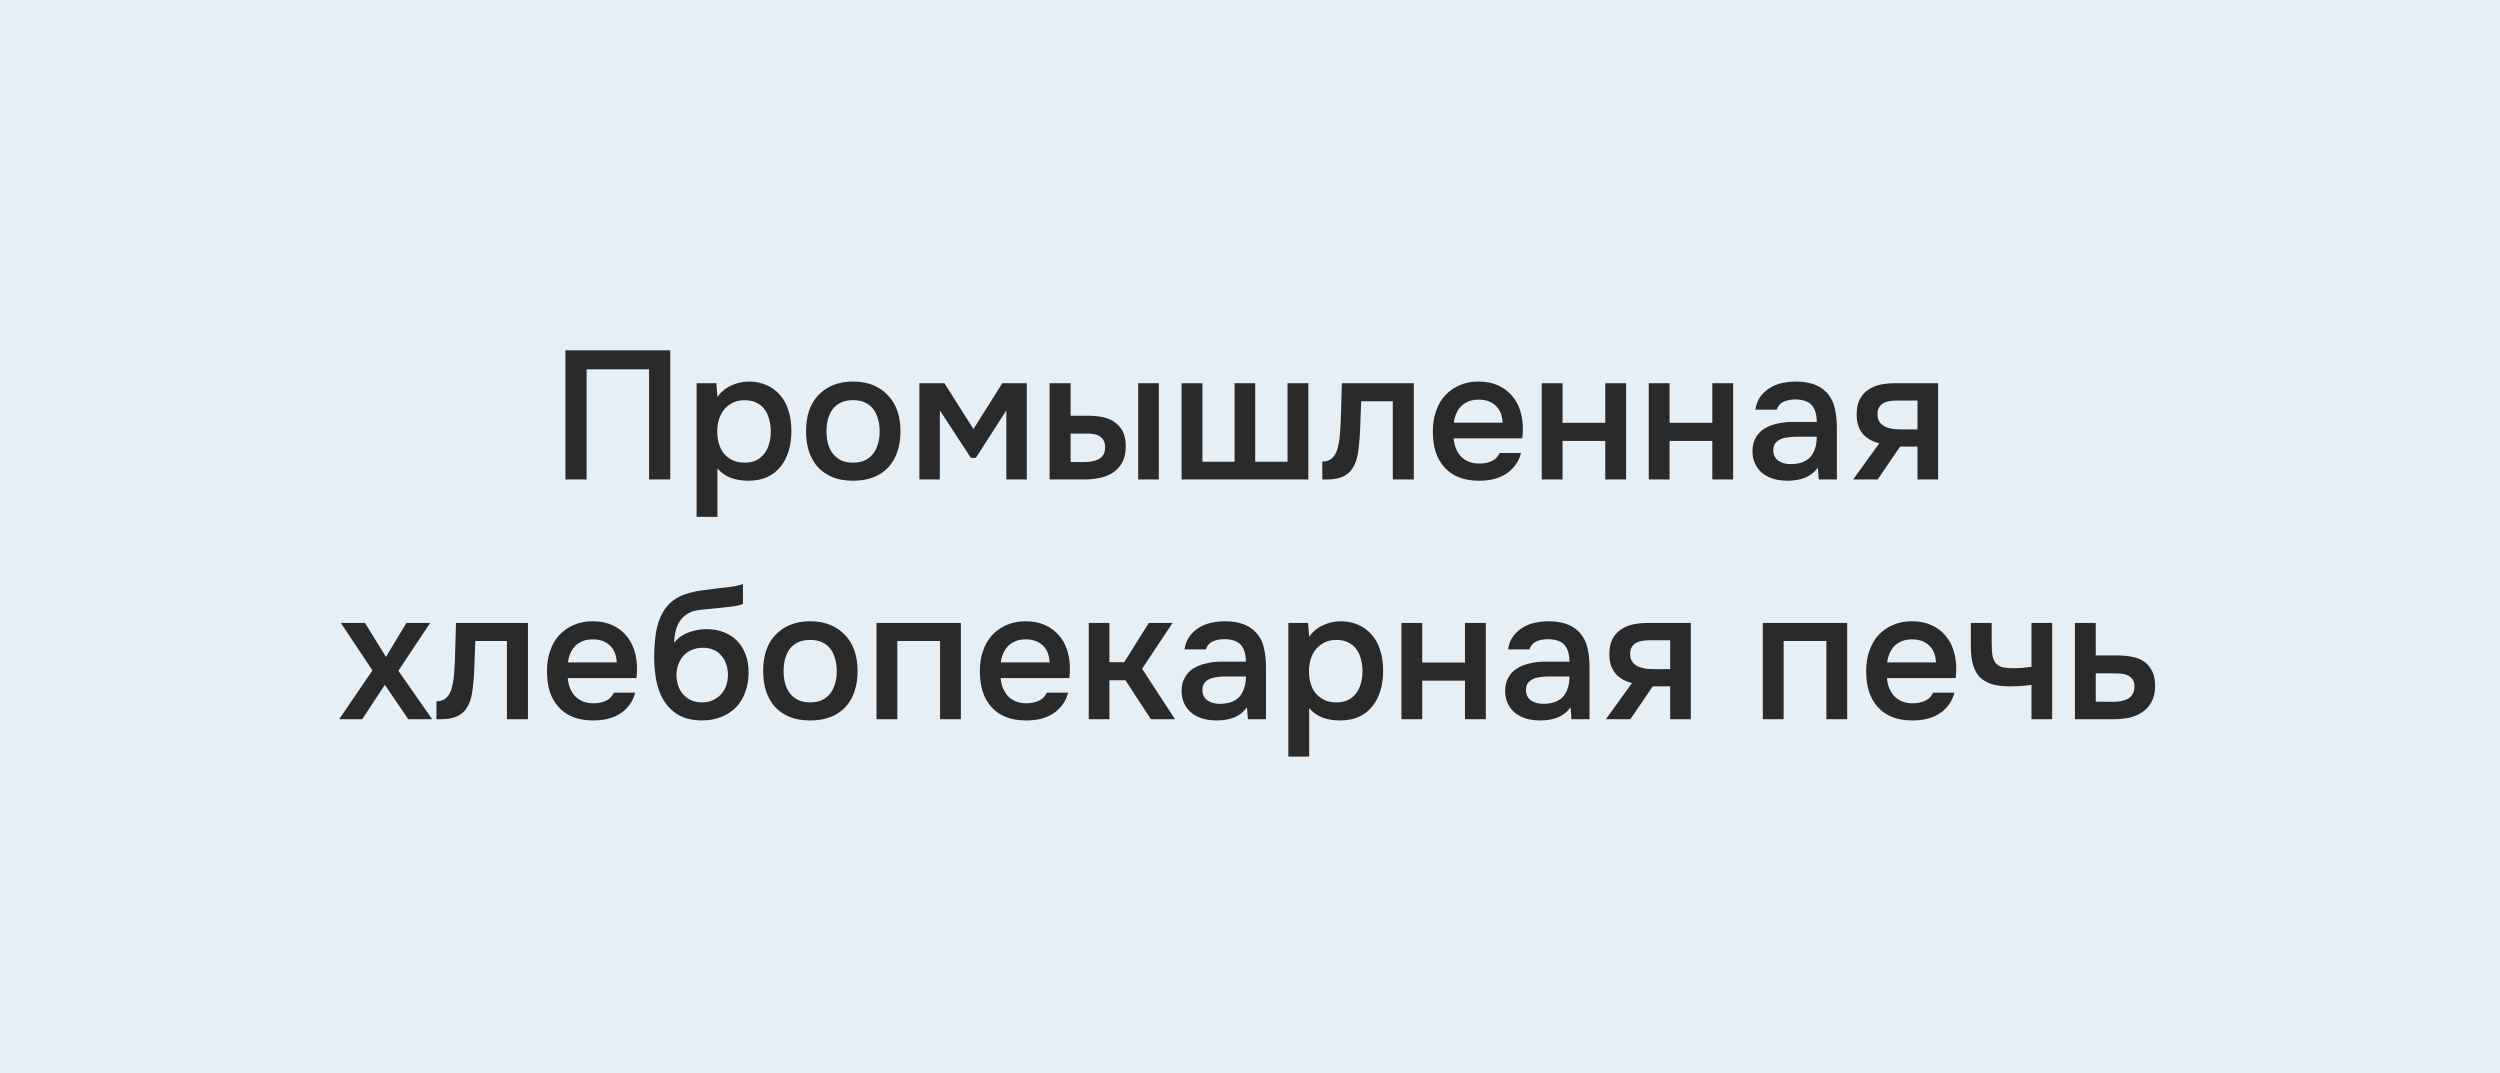
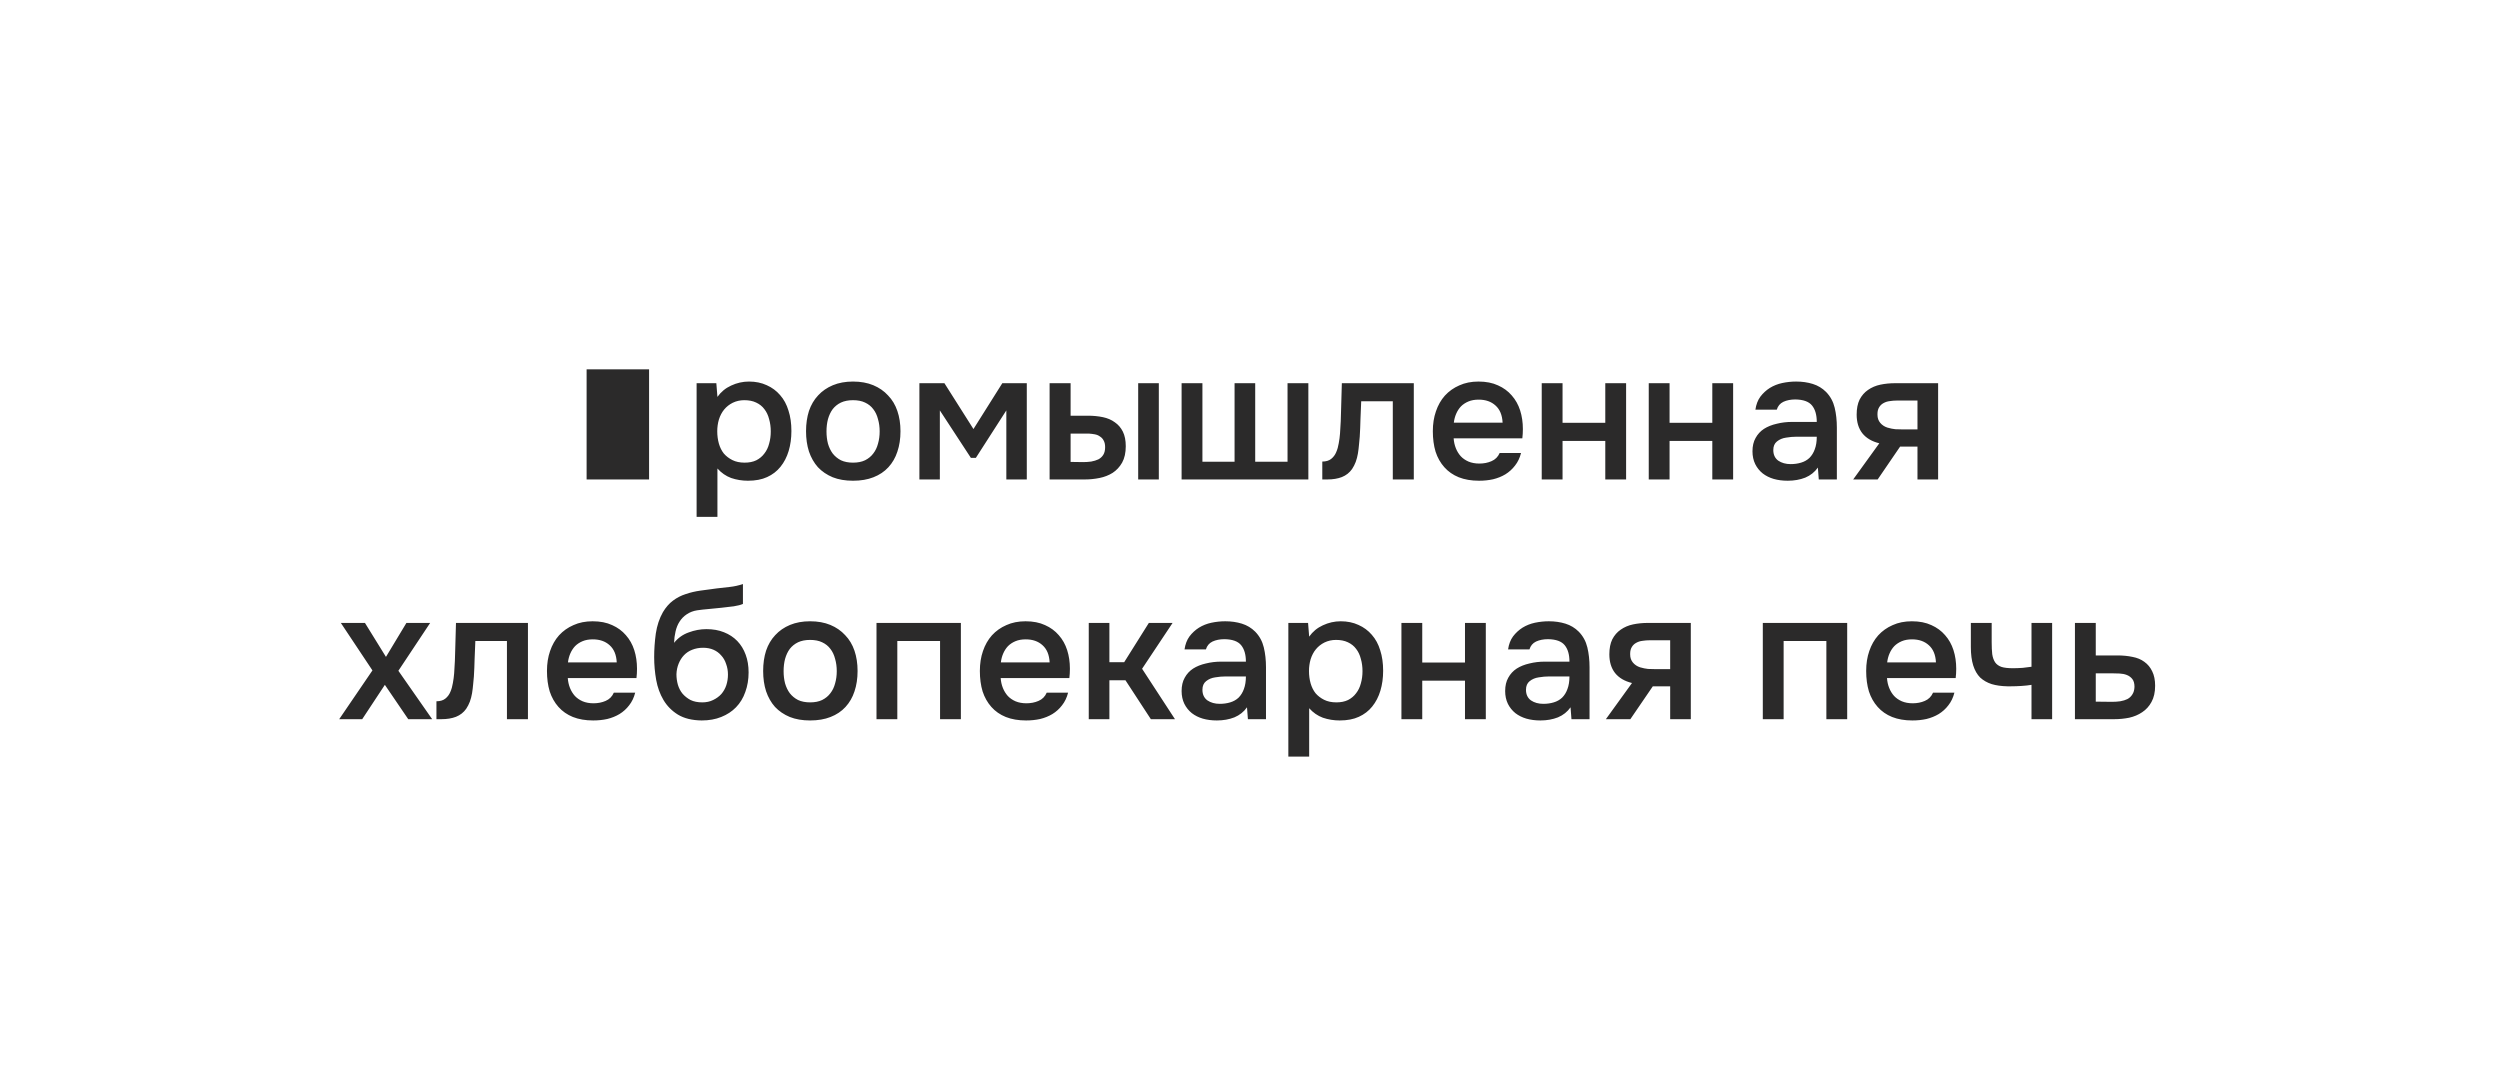
<svg xmlns="http://www.w3.org/2000/svg" width="219" height="94" viewBox="0 0 219 94" fill="none">
-   <rect width="219" height="94" fill="#E7EFF6" />
-   <path d="M58.715 42H56.859V32.352H51.387V42H49.531V30.688H58.715V42ZM62.847 45.28H61.023V33.568H62.751L62.847 34.768C63.157 34.331 63.557 34 64.047 33.776C64.549 33.541 65.071 33.424 65.615 33.424C66.191 33.424 66.709 33.531 67.167 33.744C67.626 33.947 68.015 34.235 68.335 34.608C68.666 34.981 68.911 35.435 69.071 35.968C69.242 36.491 69.327 37.088 69.327 37.76C69.327 38.389 69.247 38.971 69.087 39.504C68.927 40.037 68.687 40.501 68.367 40.896C68.058 41.28 67.669 41.579 67.199 41.792C66.741 42.005 66.181 42.112 65.519 42.112C65.007 42.112 64.517 42.032 64.047 41.872C63.589 41.701 63.189 41.424 62.847 41.04V45.28ZM65.231 40.528C65.626 40.528 65.967 40.459 66.255 40.32C66.543 40.171 66.778 39.973 66.959 39.728C67.151 39.483 67.29 39.195 67.375 38.864C67.471 38.533 67.519 38.176 67.519 37.792C67.519 37.408 67.471 37.051 67.375 36.72C67.29 36.379 67.151 36.085 66.959 35.84C66.778 35.595 66.538 35.403 66.239 35.264C65.951 35.125 65.605 35.056 65.199 35.056C64.837 35.056 64.501 35.131 64.191 35.28C63.893 35.429 63.642 35.627 63.439 35.872C63.237 36.117 63.082 36.411 62.975 36.752C62.879 37.083 62.831 37.424 62.831 37.776C62.831 38.16 62.879 38.523 62.975 38.864C63.071 39.195 63.215 39.483 63.407 39.728C63.61 39.963 63.861 40.155 64.159 40.304C64.458 40.453 64.815 40.528 65.231 40.528ZM74.722 33.424C75.394 33.424 75.986 33.531 76.498 33.744C77.01 33.957 77.442 34.256 77.793 34.64C78.156 35.013 78.428 35.467 78.609 36C78.791 36.533 78.882 37.125 78.882 37.776C78.882 38.437 78.791 39.035 78.609 39.568C78.439 40.091 78.177 40.544 77.826 40.928C77.474 41.312 77.036 41.605 76.513 41.808C76.001 42.011 75.404 42.112 74.722 42.112C74.049 42.112 73.457 42.011 72.945 41.808C72.433 41.595 72.001 41.301 71.65 40.928C71.308 40.544 71.047 40.085 70.865 39.552C70.695 39.019 70.609 38.427 70.609 37.776C70.609 37.125 70.695 36.533 70.865 36C71.047 35.467 71.314 35.013 71.665 34.64C72.017 34.256 72.45 33.957 72.962 33.744C73.474 33.531 74.06 33.424 74.722 33.424ZM74.722 40.528C75.138 40.528 75.49 40.459 75.778 40.32C76.076 40.171 76.316 39.973 76.498 39.728C76.689 39.483 76.828 39.195 76.913 38.864C77.01 38.533 77.058 38.176 77.058 37.792C77.058 37.408 77.01 37.051 76.913 36.72C76.828 36.379 76.689 36.085 76.498 35.84C76.316 35.595 76.076 35.403 75.778 35.264C75.49 35.125 75.138 35.056 74.722 35.056C74.316 35.056 73.964 35.125 73.665 35.264C73.377 35.403 73.138 35.595 72.945 35.84C72.764 36.085 72.626 36.379 72.529 36.72C72.444 37.051 72.401 37.408 72.401 37.792C72.401 38.176 72.444 38.533 72.529 38.864C72.626 39.195 72.764 39.483 72.945 39.728C73.138 39.973 73.377 40.171 73.665 40.32C73.964 40.459 74.316 40.528 74.722 40.528ZM80.539 33.568H82.731L85.275 37.584L87.803 33.568H89.947V42H88.155V35.952L85.483 40.112H85.051L82.331 35.952V42H80.539V33.568ZM91.945 33.568H93.785V36.416H95.305C95.775 36.416 96.212 36.459 96.617 36.544C97.022 36.629 97.369 36.779 97.657 36.992C97.956 37.195 98.191 37.467 98.361 37.808C98.532 38.149 98.617 38.576 98.617 39.088C98.617 39.664 98.51 40.144 98.297 40.528C98.084 40.901 97.806 41.2 97.465 41.424C97.124 41.637 96.74 41.787 96.313 41.872C95.886 41.957 95.465 42 95.049 42H91.945V33.568ZM99.705 42V33.568H101.513V42H99.705ZM94.889 40.48C95.124 40.48 95.359 40.464 95.593 40.432C95.828 40.389 96.036 40.325 96.217 40.24C96.398 40.144 96.543 40.011 96.649 39.84C96.756 39.669 96.809 39.445 96.809 39.168C96.809 38.933 96.766 38.741 96.681 38.592C96.606 38.443 96.5 38.325 96.361 38.24C96.233 38.144 96.084 38.08 95.913 38.048C95.743 38.016 95.572 37.995 95.401 37.984H93.785V40.464L94.889 40.48ZM103.508 33.568H105.332V40.448H108.148V33.568H109.956V40.448H112.788V33.568H114.612V42H103.508V33.568ZM117.385 37.984C117.439 37.259 117.471 36.539 117.481 35.824C117.503 35.099 117.524 34.347 117.545 33.568H123.849V42H122.009V35.152H119.241C119.22 35.675 119.199 36.197 119.177 36.72C119.167 37.232 119.145 37.744 119.113 38.256C119.103 38.448 119.081 38.677 119.049 38.944C119.028 39.2 118.996 39.461 118.953 39.728C118.911 39.984 118.847 40.229 118.761 40.464C118.676 40.688 118.569 40.896 118.441 41.088C118.217 41.408 117.919 41.643 117.545 41.792C117.183 41.931 116.761 42 116.281 42H115.833V40.432C116.153 40.432 116.409 40.357 116.601 40.208C116.804 40.048 116.953 39.851 117.049 39.616C117.156 39.371 117.231 39.109 117.273 38.832C117.327 38.544 117.364 38.261 117.385 37.984ZM127.34 38.4C127.361 38.709 127.425 38.997 127.532 39.264C127.638 39.531 127.782 39.765 127.964 39.968C128.145 40.16 128.369 40.315 128.636 40.432C128.913 40.549 129.233 40.608 129.596 40.608C129.98 40.608 130.332 40.539 130.652 40.4C130.982 40.261 131.222 40.021 131.372 39.68H133.244C133.137 40.107 132.961 40.475 132.716 40.784C132.481 41.093 132.198 41.349 131.868 41.552C131.548 41.744 131.19 41.888 130.796 41.984C130.412 42.069 130.001 42.112 129.564 42.112C128.892 42.112 128.3 42.011 127.788 41.808C127.286 41.605 126.865 41.312 126.524 40.928C126.182 40.544 125.926 40.091 125.756 39.568C125.596 39.035 125.516 38.437 125.516 37.776C125.516 37.136 125.606 36.555 125.788 36.032C125.969 35.499 126.23 35.04 126.572 34.656C126.924 34.272 127.345 33.973 127.836 33.76C128.326 33.536 128.886 33.424 129.516 33.424C130.177 33.424 130.748 33.536 131.228 33.76C131.708 33.973 132.108 34.267 132.428 34.64C132.758 35.013 133.004 35.451 133.164 35.952C133.324 36.453 133.404 36.997 133.404 37.584C133.404 37.861 133.388 38.133 133.356 38.4H127.34ZM131.628 37.024C131.596 36.363 131.388 35.861 131.004 35.52C130.63 35.179 130.14 35.008 129.532 35.008C129.19 35.008 128.892 35.061 128.636 35.168C128.38 35.275 128.161 35.419 127.98 35.6C127.809 35.781 127.67 35.995 127.564 36.24C127.457 36.485 127.388 36.747 127.356 37.024H131.628ZM135.055 42V33.568H136.879V37.04H140.623V33.568H142.447V42H140.623V38.624H136.879V42H135.055ZM144.43 42V33.568H146.254V37.04H149.998V33.568H151.822V42H149.998V38.624H146.254V42H144.43ZM159.245 40.96C158.967 41.355 158.599 41.648 158.141 41.84C157.682 42.021 157.17 42.112 156.605 42.112C156.157 42.112 155.746 42.059 155.373 41.952C155.01 41.845 154.69 41.685 154.413 41.472C154.135 41.248 153.917 40.976 153.757 40.656C153.597 40.325 153.517 39.952 153.517 39.536C153.517 39.077 153.607 38.688 153.789 38.368C153.97 38.037 154.215 37.771 154.525 37.568C154.845 37.365 155.218 37.216 155.645 37.12C156.071 37.013 156.519 36.96 156.989 36.96H159.149C159.149 36.341 159.01 35.861 158.733 35.52C158.455 35.179 157.97 35.003 157.277 34.992C156.871 34.992 156.519 35.061 156.221 35.2C155.933 35.339 155.741 35.568 155.645 35.888H153.773C153.837 35.44 153.981 35.061 154.205 34.752C154.439 34.443 154.717 34.187 155.037 33.984C155.367 33.781 155.73 33.637 156.125 33.552C156.53 33.467 156.935 33.424 157.341 33.424C157.863 33.424 158.349 33.493 158.797 33.632C159.245 33.771 159.634 34.005 159.965 34.336C160.338 34.72 160.589 35.179 160.717 35.712C160.845 36.245 160.909 36.827 160.909 37.456V42H159.325L159.245 40.96ZM159.149 38.256H157.389C157.079 38.256 156.77 38.283 156.461 38.336C156.151 38.379 155.885 38.491 155.661 38.672C155.447 38.843 155.341 39.093 155.341 39.424C155.341 39.829 155.485 40.139 155.773 40.352C156.071 40.555 156.434 40.656 156.861 40.656C157.191 40.656 157.495 40.613 157.773 40.528C158.061 40.443 158.306 40.304 158.509 40.112C158.711 39.909 158.866 39.659 158.973 39.36C159.09 39.051 159.149 38.683 159.149 38.256ZM169.779 42H167.971V39.12H166.451L164.483 42H162.339L164.627 38.832C163.976 38.672 163.48 38.379 163.139 37.952C162.808 37.525 162.643 36.981 162.643 36.32C162.643 35.797 162.728 35.36 162.899 35.008C163.08 34.656 163.326 34.373 163.635 34.16C163.955 33.936 164.318 33.781 164.723 33.696C165.128 33.611 165.566 33.568 166.035 33.568H169.779V42ZM167.971 35.088H166.163C165.96 35.088 165.758 35.104 165.555 35.136C165.352 35.157 165.166 35.216 164.995 35.312C164.835 35.397 164.707 35.52 164.611 35.68C164.515 35.84 164.467 36.032 164.467 36.256C164.467 36.288 164.467 36.315 164.467 36.336C164.467 36.613 164.547 36.848 164.707 37.04C164.867 37.232 165.075 37.371 165.331 37.456C165.587 37.531 165.822 37.579 166.035 37.6C166.248 37.611 166.462 37.616 166.675 37.616H167.971V35.088ZM35.762 63L33.714 59.992L31.73 63H29.714L32.626 58.728L29.858 54.568H31.97L33.81 57.544L35.602 54.568H37.682L34.898 58.76L37.858 63H35.762ZM39.784 58.984C39.837 58.259 39.869 57.539 39.88 56.824C39.901 56.099 39.922 55.347 39.944 54.568H46.248V63H44.408V56.152H41.64C41.618 56.675 41.597 57.197 41.576 57.72C41.565 58.232 41.544 58.744 41.512 59.256C41.501 59.448 41.48 59.677 41.448 59.944C41.426 60.2 41.395 60.461 41.352 60.728C41.309 60.984 41.245 61.229 41.16 61.464C41.075 61.688 40.968 61.896 40.84 62.088C40.616 62.408 40.317 62.643 39.944 62.792C39.581 62.931 39.16 63 38.68 63H38.232V61.432C38.552 61.432 38.808 61.357 39 61.208C39.203 61.048 39.352 60.851 39.448 60.616C39.554 60.371 39.629 60.109 39.672 59.832C39.725 59.544 39.763 59.261 39.784 58.984ZM49.738 59.4C49.76 59.709 49.824 59.997 49.93 60.264C50.037 60.531 50.181 60.765 50.362 60.968C50.544 61.16 50.767 61.315 51.034 61.432C51.312 61.549 51.632 61.608 51.994 61.608C52.378 61.608 52.73 61.539 53.05 61.4C53.381 61.261 53.621 61.021 53.77 60.68H55.642C55.535 61.107 55.359 61.475 55.114 61.784C54.88 62.093 54.597 62.349 54.266 62.552C53.946 62.744 53.589 62.888 53.194 62.984C52.81 63.069 52.4 63.112 51.962 63.112C51.29 63.112 50.698 63.011 50.186 62.808C49.685 62.605 49.264 62.312 48.922 61.928C48.581 61.544 48.325 61.091 48.154 60.568C47.994 60.035 47.914 59.437 47.914 58.776C47.914 58.136 48.005 57.555 48.186 57.032C48.367 56.499 48.629 56.04 48.97 55.656C49.322 55.272 49.743 54.973 50.234 54.76C50.725 54.536 51.285 54.424 51.914 54.424C52.575 54.424 53.146 54.536 53.626 54.76C54.106 54.973 54.506 55.267 54.826 55.64C55.157 56.013 55.402 56.451 55.562 56.952C55.722 57.453 55.802 57.997 55.802 58.584C55.802 58.861 55.786 59.133 55.754 59.4H49.738ZM54.026 58.024C53.994 57.363 53.786 56.861 53.402 56.52C53.029 56.179 52.538 56.008 51.93 56.008C51.589 56.008 51.29 56.061 51.034 56.168C50.778 56.275 50.559 56.419 50.378 56.6C50.208 56.781 50.069 56.995 49.962 57.24C49.855 57.485 49.786 57.747 49.754 58.024H54.026ZM59.049 56.312C59.391 55.885 59.817 55.581 60.329 55.4C60.841 55.208 61.358 55.112 61.881 55.112C62.457 55.112 62.969 55.203 63.417 55.384C63.876 55.565 64.265 55.821 64.585 56.152C64.905 56.483 65.15 56.883 65.321 57.352C65.492 57.811 65.577 58.328 65.577 58.904C65.577 59.523 65.481 60.093 65.289 60.616C65.108 61.139 64.836 61.587 64.473 61.96C64.121 62.323 63.689 62.605 63.177 62.808C62.676 63.011 62.105 63.112 61.465 63.112C60.623 63.101 59.929 62.931 59.385 62.6C58.852 62.269 58.431 61.843 58.121 61.32C57.812 60.797 57.599 60.211 57.481 59.56C57.364 58.899 57.305 58.232 57.305 57.56C57.305 56.888 57.353 56.2 57.449 55.496C57.556 54.792 57.764 54.168 58.073 53.624C58.329 53.197 58.623 52.861 58.953 52.616C59.294 52.36 59.668 52.168 60.073 52.04C60.478 51.901 60.91 51.8 61.369 51.736C61.828 51.672 62.303 51.608 62.793 51.544C63.166 51.501 63.545 51.459 63.929 51.416C64.324 51.373 64.708 51.288 65.081 51.16V52.904C64.889 52.989 64.623 53.059 64.281 53.112C63.94 53.155 63.577 53.197 63.193 53.24C62.809 53.272 62.431 53.309 62.057 53.352C61.684 53.384 61.353 53.421 61.065 53.464C60.724 53.517 60.42 53.635 60.153 53.816C59.897 53.987 59.689 54.2 59.529 54.456C59.369 54.701 59.252 54.989 59.177 55.32C59.102 55.64 59.06 55.971 59.049 56.312ZM61.513 61.528C61.876 61.528 62.196 61.459 62.473 61.32C62.761 61.181 63.001 61.005 63.193 60.792C63.385 60.568 63.529 60.312 63.625 60.024C63.721 59.725 63.769 59.416 63.769 59.096C63.769 58.765 63.716 58.456 63.609 58.168C63.513 57.869 63.369 57.619 63.177 57.416C62.996 57.203 62.772 57.037 62.505 56.92C62.239 56.803 61.934 56.744 61.593 56.744C61.241 56.744 60.921 56.803 60.633 56.92C60.356 57.027 60.116 57.187 59.913 57.4C59.721 57.603 59.566 57.848 59.449 58.136C59.332 58.424 59.268 58.733 59.257 59.064C59.257 59.384 59.3 59.693 59.385 59.992C59.471 60.28 59.604 60.536 59.785 60.76C59.977 60.984 60.212 61.171 60.489 61.32C60.777 61.459 61.118 61.528 61.513 61.528ZM70.964 54.424C71.636 54.424 72.228 54.531 72.74 54.744C73.252 54.957 73.684 55.256 74.036 55.64C74.398 56.013 74.67 56.467 74.852 57C75.033 57.533 75.124 58.125 75.124 58.776C75.124 59.437 75.033 60.035 74.852 60.568C74.681 61.091 74.42 61.544 74.068 61.928C73.716 62.312 73.278 62.605 72.756 62.808C72.244 63.011 71.646 63.112 70.964 63.112C70.292 63.112 69.7 63.011 69.188 62.808C68.676 62.595 68.244 62.301 67.892 61.928C67.55 61.544 67.289 61.085 67.108 60.552C66.937 60.019 66.852 59.427 66.852 58.776C66.852 58.125 66.937 57.533 67.108 57C67.289 56.467 67.556 56.013 67.908 55.64C68.26 55.256 68.692 54.957 69.204 54.744C69.716 54.531 70.302 54.424 70.964 54.424ZM70.964 61.528C71.38 61.528 71.732 61.459 72.02 61.32C72.318 61.171 72.558 60.973 72.74 60.728C72.932 60.483 73.07 60.195 73.156 59.864C73.252 59.533 73.3 59.176 73.3 58.792C73.3 58.408 73.252 58.051 73.156 57.72C73.07 57.379 72.932 57.085 72.74 56.84C72.558 56.595 72.318 56.403 72.02 56.264C71.732 56.125 71.38 56.056 70.964 56.056C70.558 56.056 70.206 56.125 69.908 56.264C69.62 56.403 69.38 56.595 69.188 56.84C69.006 57.085 68.868 57.379 68.772 57.72C68.686 58.051 68.644 58.408 68.644 58.792C68.644 59.176 68.686 59.533 68.772 59.864C68.868 60.195 69.006 60.483 69.188 60.728C69.38 60.973 69.62 61.171 69.908 61.32C70.206 61.459 70.558 61.528 70.964 61.528ZM76.781 63V54.568H84.173V63H82.349V56.152H78.605V63H76.781ZM87.66 59.4C87.681 59.709 87.745 59.997 87.852 60.264C87.959 60.531 88.103 60.765 88.284 60.968C88.465 61.16 88.689 61.315 88.956 61.432C89.233 61.549 89.553 61.608 89.916 61.608C90.3 61.608 90.652 61.539 90.972 61.4C91.303 61.261 91.543 61.021 91.692 60.68H93.564C93.457 61.107 93.281 61.475 93.036 61.784C92.801 62.093 92.519 62.349 92.188 62.552C91.868 62.744 91.511 62.888 91.116 62.984C90.732 63.069 90.321 63.112 89.884 63.112C89.212 63.112 88.62 63.011 88.108 62.808C87.607 62.605 87.185 62.312 86.844 61.928C86.503 61.544 86.247 61.091 86.076 60.568C85.916 60.035 85.836 59.437 85.836 58.776C85.836 58.136 85.927 57.555 86.108 57.032C86.289 56.499 86.551 56.04 86.892 55.656C87.244 55.272 87.665 54.973 88.156 54.76C88.647 54.536 89.207 54.424 89.836 54.424C90.497 54.424 91.068 54.536 91.548 54.76C92.028 54.973 92.428 55.267 92.748 55.64C93.079 56.013 93.324 56.451 93.484 56.952C93.644 57.453 93.724 57.997 93.724 58.584C93.724 58.861 93.708 59.133 93.676 59.4H87.66ZM91.948 58.024C91.916 57.363 91.708 56.861 91.324 56.52C90.951 56.179 90.46 56.008 89.852 56.008C89.511 56.008 89.212 56.061 88.956 56.168C88.7 56.275 88.481 56.419 88.3 56.6C88.129 56.781 87.991 56.995 87.884 57.24C87.777 57.485 87.708 57.747 87.676 58.024H91.948ZM95.375 63V54.568H97.183V58.008H98.479L100.639 54.568H102.719L100.047 58.584L102.927 63H100.815L98.591 59.592H97.183V63H95.375ZM109.237 61.96C108.959 62.355 108.591 62.648 108.133 62.84C107.674 63.021 107.162 63.112 106.597 63.112C106.149 63.112 105.738 63.059 105.365 62.952C105.002 62.845 104.682 62.685 104.405 62.472C104.127 62.248 103.909 61.976 103.749 61.656C103.589 61.325 103.509 60.952 103.509 60.536C103.509 60.077 103.599 59.688 103.781 59.368C103.962 59.037 104.207 58.771 104.517 58.568C104.837 58.365 105.21 58.216 105.637 58.12C106.063 58.013 106.511 57.96 106.981 57.96H109.141C109.141 57.341 109.002 56.861 108.725 56.52C108.447 56.179 107.962 56.003 107.269 55.992C106.863 55.992 106.511 56.061 106.213 56.2C105.925 56.339 105.733 56.568 105.637 56.888H103.765C103.829 56.44 103.973 56.061 104.197 55.752C104.431 55.443 104.709 55.187 105.029 54.984C105.359 54.781 105.722 54.637 106.117 54.552C106.522 54.467 106.927 54.424 107.333 54.424C107.855 54.424 108.341 54.493 108.789 54.632C109.237 54.771 109.626 55.005 109.957 55.336C110.33 55.72 110.581 56.179 110.709 56.712C110.837 57.245 110.901 57.827 110.901 58.456V63H109.317L109.237 61.96ZM109.141 59.256H107.381C107.071 59.256 106.762 59.283 106.453 59.336C106.143 59.379 105.877 59.491 105.653 59.672C105.439 59.843 105.333 60.093 105.333 60.424C105.333 60.829 105.477 61.139 105.765 61.352C106.063 61.555 106.426 61.656 106.853 61.656C107.183 61.656 107.487 61.613 107.765 61.528C108.053 61.443 108.298 61.304 108.501 61.112C108.703 60.909 108.858 60.659 108.965 60.36C109.082 60.051 109.141 59.683 109.141 59.256ZM114.683 66.28H112.859V54.568H114.587L114.683 55.768C114.993 55.331 115.393 55 115.883 54.776C116.385 54.541 116.907 54.424 117.451 54.424C118.027 54.424 118.545 54.531 119.003 54.744C119.462 54.947 119.851 55.235 120.171 55.608C120.502 55.981 120.747 56.435 120.907 56.968C121.078 57.491 121.163 58.088 121.163 58.76C121.163 59.389 121.083 59.971 120.923 60.504C120.763 61.037 120.523 61.501 120.203 61.896C119.894 62.28 119.505 62.579 119.035 62.792C118.577 63.005 118.017 63.112 117.355 63.112C116.843 63.112 116.353 63.032 115.883 62.872C115.425 62.701 115.025 62.424 114.683 62.04V66.28ZM117.067 61.528C117.462 61.528 117.803 61.459 118.091 61.32C118.379 61.171 118.614 60.973 118.795 60.728C118.987 60.483 119.126 60.195 119.211 59.864C119.307 59.533 119.355 59.176 119.355 58.792C119.355 58.408 119.307 58.051 119.211 57.72C119.126 57.379 118.987 57.085 118.795 56.84C118.614 56.595 118.374 56.403 118.075 56.264C117.787 56.125 117.441 56.056 117.035 56.056C116.673 56.056 116.337 56.131 116.027 56.28C115.729 56.429 115.478 56.627 115.275 56.872C115.073 57.117 114.918 57.411 114.811 57.752C114.715 58.083 114.667 58.424 114.667 58.776C114.667 59.16 114.715 59.523 114.811 59.864C114.907 60.195 115.051 60.483 115.243 60.728C115.446 60.963 115.697 61.155 115.995 61.304C116.294 61.453 116.651 61.528 117.067 61.528ZM122.765 63V54.568H124.589V58.04H128.333V54.568H130.157V63H128.333V59.624H124.589V63H122.765ZM137.58 61.96C137.303 62.355 136.935 62.648 136.476 62.84C136.018 63.021 135.506 63.112 134.94 63.112C134.492 63.112 134.082 63.059 133.708 62.952C133.346 62.845 133.026 62.685 132.748 62.472C132.471 62.248 132.252 61.976 132.092 61.656C131.932 61.325 131.852 60.952 131.852 60.536C131.852 60.077 131.943 59.688 132.124 59.368C132.306 59.037 132.551 58.771 132.86 58.568C133.18 58.365 133.554 58.216 133.98 58.12C134.407 58.013 134.855 57.96 135.324 57.96H137.484C137.484 57.341 137.346 56.861 137.068 56.52C136.791 56.179 136.306 56.003 135.612 55.992C135.207 55.992 134.855 56.061 134.556 56.2C134.268 56.339 134.076 56.568 133.98 56.888H132.108C132.172 56.44 132.316 56.061 132.54 55.752C132.775 55.443 133.052 55.187 133.372 54.984C133.703 54.781 134.066 54.637 134.46 54.552C134.866 54.467 135.271 54.424 135.676 54.424C136.199 54.424 136.684 54.493 137.132 54.632C137.58 54.771 137.97 55.005 138.3 55.336C138.674 55.72 138.924 56.179 139.052 56.712C139.18 57.245 139.244 57.827 139.244 58.456V63H137.66L137.58 61.96ZM137.484 59.256H135.724C135.415 59.256 135.106 59.283 134.796 59.336C134.487 59.379 134.22 59.491 133.996 59.672C133.783 59.843 133.676 60.093 133.676 60.424C133.676 60.829 133.82 61.139 134.108 61.352C134.407 61.555 134.77 61.656 135.196 61.656C135.527 61.656 135.831 61.613 136.108 61.528C136.396 61.443 136.642 61.304 136.844 61.112C137.047 60.909 137.202 60.659 137.308 60.36C137.426 60.051 137.484 59.683 137.484 59.256ZM148.115 63H146.307V60.12H144.787L142.819 63H140.675L142.963 59.832C142.312 59.672 141.816 59.379 141.475 58.952C141.144 58.525 140.979 57.981 140.979 57.32C140.979 56.797 141.064 56.36 141.235 56.008C141.416 55.656 141.662 55.373 141.971 55.16C142.291 54.936 142.654 54.781 143.059 54.696C143.464 54.611 143.902 54.568 144.371 54.568H148.115V63ZM146.307 56.088H144.499C144.296 56.088 144.094 56.104 143.891 56.136C143.688 56.157 143.502 56.216 143.331 56.312C143.171 56.397 143.043 56.52 142.947 56.68C142.851 56.84 142.803 57.032 142.803 57.256C142.803 57.288 142.803 57.315 142.803 57.336C142.803 57.613 142.883 57.848 143.043 58.04C143.203 58.232 143.411 58.371 143.667 58.456C143.923 58.531 144.158 58.579 144.371 58.6C144.584 58.611 144.798 58.616 145.011 58.616H146.307V56.088ZM154.422 63V54.568H161.814V63H159.99V56.152H156.246V63H154.422ZM165.301 59.4C165.322 59.709 165.386 59.997 165.493 60.264C165.599 60.531 165.743 60.765 165.925 60.968C166.106 61.16 166.33 61.315 166.597 61.432C166.874 61.549 167.194 61.608 167.557 61.608C167.941 61.608 168.293 61.539 168.613 61.4C168.943 61.261 169.183 61.021 169.333 60.68H171.205C171.098 61.107 170.922 61.475 170.677 61.784C170.442 62.093 170.159 62.349 169.829 62.552C169.509 62.744 169.151 62.888 168.757 62.984C168.373 63.069 167.962 63.112 167.525 63.112C166.853 63.112 166.261 63.011 165.749 62.808C165.247 62.605 164.826 62.312 164.485 61.928C164.143 61.544 163.887 61.091 163.717 60.568C163.557 60.035 163.477 59.437 163.477 58.776C163.477 58.136 163.567 57.555 163.749 57.032C163.93 56.499 164.191 56.04 164.533 55.656C164.885 55.272 165.306 54.973 165.797 54.76C166.287 54.536 166.847 54.424 167.477 54.424C168.138 54.424 168.709 54.536 169.189 54.76C169.669 54.973 170.069 55.267 170.389 55.64C170.719 56.013 170.965 56.451 171.125 56.952C171.285 57.453 171.365 57.997 171.365 58.584C171.365 58.861 171.349 59.133 171.317 59.4H165.301ZM169.589 58.024C169.557 57.363 169.349 56.861 168.965 56.52C168.591 56.179 168.101 56.008 167.493 56.008C167.151 56.008 166.853 56.061 166.597 56.168C166.341 56.275 166.122 56.419 165.941 56.6C165.77 56.781 165.631 56.995 165.525 57.24C165.418 57.485 165.349 57.747 165.317 58.024H169.589ZM172.647 54.568H174.471V56.232C174.471 56.659 174.487 57.016 174.519 57.304C174.562 57.592 174.647 57.832 174.775 58.024C174.903 58.205 175.09 58.339 175.335 58.424C175.581 58.499 175.911 58.536 176.327 58.536C176.594 58.536 176.882 58.525 177.191 58.504C177.501 58.472 177.757 58.44 177.959 58.408V54.568H179.767V63H177.959V59.992C177.714 60.035 177.426 60.067 177.095 60.088C176.765 60.109 176.461 60.12 176.183 60.12C176.066 60.12 175.949 60.12 175.831 60.12C175.319 60.109 174.866 60.045 174.471 59.928C174.077 59.8 173.741 59.608 173.463 59.352C173.197 59.085 172.994 58.733 172.855 58.296C172.717 57.859 172.647 57.32 172.647 56.68V54.568ZM181.765 54.568H183.589V57.416H185.477C185.968 57.416 186.411 57.459 186.805 57.544C187.211 57.619 187.557 57.763 187.845 57.976C188.144 58.189 188.373 58.467 188.533 58.808C188.704 59.149 188.789 59.571 188.789 60.072C188.789 60.637 188.683 61.112 188.469 61.496C188.267 61.869 187.995 62.168 187.653 62.392C187.323 62.616 186.944 62.776 186.517 62.872C186.091 62.957 185.659 63 185.221 63H181.765V54.568ZM185.013 61.48C185.259 61.48 185.499 61.464 185.733 61.432C185.979 61.389 186.187 61.325 186.357 61.24C186.539 61.144 186.683 61.011 186.789 60.84C186.907 60.669 186.971 60.445 186.981 60.168C186.981 59.869 186.917 59.64 186.789 59.48C186.661 59.32 186.501 59.203 186.309 59.128C186.117 59.053 185.904 59.011 185.669 59C185.445 58.989 185.237 58.984 185.045 58.984H183.589V61.464L185.013 61.48Z" fill="#2B2A2A" />
+   <path d="M58.715 42H56.859V32.352H51.387V42H49.531V30.688V42ZM62.847 45.28H61.023V33.568H62.751L62.847 34.768C63.157 34.331 63.557 34 64.047 33.776C64.549 33.541 65.071 33.424 65.615 33.424C66.191 33.424 66.709 33.531 67.167 33.744C67.626 33.947 68.015 34.235 68.335 34.608C68.666 34.981 68.911 35.435 69.071 35.968C69.242 36.491 69.327 37.088 69.327 37.76C69.327 38.389 69.247 38.971 69.087 39.504C68.927 40.037 68.687 40.501 68.367 40.896C68.058 41.28 67.669 41.579 67.199 41.792C66.741 42.005 66.181 42.112 65.519 42.112C65.007 42.112 64.517 42.032 64.047 41.872C63.589 41.701 63.189 41.424 62.847 41.04V45.28ZM65.231 40.528C65.626 40.528 65.967 40.459 66.255 40.32C66.543 40.171 66.778 39.973 66.959 39.728C67.151 39.483 67.29 39.195 67.375 38.864C67.471 38.533 67.519 38.176 67.519 37.792C67.519 37.408 67.471 37.051 67.375 36.72C67.29 36.379 67.151 36.085 66.959 35.84C66.778 35.595 66.538 35.403 66.239 35.264C65.951 35.125 65.605 35.056 65.199 35.056C64.837 35.056 64.501 35.131 64.191 35.28C63.893 35.429 63.642 35.627 63.439 35.872C63.237 36.117 63.082 36.411 62.975 36.752C62.879 37.083 62.831 37.424 62.831 37.776C62.831 38.16 62.879 38.523 62.975 38.864C63.071 39.195 63.215 39.483 63.407 39.728C63.61 39.963 63.861 40.155 64.159 40.304C64.458 40.453 64.815 40.528 65.231 40.528ZM74.722 33.424C75.394 33.424 75.986 33.531 76.498 33.744C77.01 33.957 77.442 34.256 77.793 34.64C78.156 35.013 78.428 35.467 78.609 36C78.791 36.533 78.882 37.125 78.882 37.776C78.882 38.437 78.791 39.035 78.609 39.568C78.439 40.091 78.177 40.544 77.826 40.928C77.474 41.312 77.036 41.605 76.513 41.808C76.001 42.011 75.404 42.112 74.722 42.112C74.049 42.112 73.457 42.011 72.945 41.808C72.433 41.595 72.001 41.301 71.65 40.928C71.308 40.544 71.047 40.085 70.865 39.552C70.695 39.019 70.609 38.427 70.609 37.776C70.609 37.125 70.695 36.533 70.865 36C71.047 35.467 71.314 35.013 71.665 34.64C72.017 34.256 72.45 33.957 72.962 33.744C73.474 33.531 74.06 33.424 74.722 33.424ZM74.722 40.528C75.138 40.528 75.49 40.459 75.778 40.32C76.076 40.171 76.316 39.973 76.498 39.728C76.689 39.483 76.828 39.195 76.913 38.864C77.01 38.533 77.058 38.176 77.058 37.792C77.058 37.408 77.01 37.051 76.913 36.72C76.828 36.379 76.689 36.085 76.498 35.84C76.316 35.595 76.076 35.403 75.778 35.264C75.49 35.125 75.138 35.056 74.722 35.056C74.316 35.056 73.964 35.125 73.665 35.264C73.377 35.403 73.138 35.595 72.945 35.84C72.764 36.085 72.626 36.379 72.529 36.72C72.444 37.051 72.401 37.408 72.401 37.792C72.401 38.176 72.444 38.533 72.529 38.864C72.626 39.195 72.764 39.483 72.945 39.728C73.138 39.973 73.377 40.171 73.665 40.32C73.964 40.459 74.316 40.528 74.722 40.528ZM80.539 33.568H82.731L85.275 37.584L87.803 33.568H89.947V42H88.155V35.952L85.483 40.112H85.051L82.331 35.952V42H80.539V33.568ZM91.945 33.568H93.785V36.416H95.305C95.775 36.416 96.212 36.459 96.617 36.544C97.022 36.629 97.369 36.779 97.657 36.992C97.956 37.195 98.191 37.467 98.361 37.808C98.532 38.149 98.617 38.576 98.617 39.088C98.617 39.664 98.51 40.144 98.297 40.528C98.084 40.901 97.806 41.2 97.465 41.424C97.124 41.637 96.74 41.787 96.313 41.872C95.886 41.957 95.465 42 95.049 42H91.945V33.568ZM99.705 42V33.568H101.513V42H99.705ZM94.889 40.48C95.124 40.48 95.359 40.464 95.593 40.432C95.828 40.389 96.036 40.325 96.217 40.24C96.398 40.144 96.543 40.011 96.649 39.84C96.756 39.669 96.809 39.445 96.809 39.168C96.809 38.933 96.766 38.741 96.681 38.592C96.606 38.443 96.5 38.325 96.361 38.24C96.233 38.144 96.084 38.08 95.913 38.048C95.743 38.016 95.572 37.995 95.401 37.984H93.785V40.464L94.889 40.48ZM103.508 33.568H105.332V40.448H108.148V33.568H109.956V40.448H112.788V33.568H114.612V42H103.508V33.568ZM117.385 37.984C117.439 37.259 117.471 36.539 117.481 35.824C117.503 35.099 117.524 34.347 117.545 33.568H123.849V42H122.009V35.152H119.241C119.22 35.675 119.199 36.197 119.177 36.72C119.167 37.232 119.145 37.744 119.113 38.256C119.103 38.448 119.081 38.677 119.049 38.944C119.028 39.2 118.996 39.461 118.953 39.728C118.911 39.984 118.847 40.229 118.761 40.464C118.676 40.688 118.569 40.896 118.441 41.088C118.217 41.408 117.919 41.643 117.545 41.792C117.183 41.931 116.761 42 116.281 42H115.833V40.432C116.153 40.432 116.409 40.357 116.601 40.208C116.804 40.048 116.953 39.851 117.049 39.616C117.156 39.371 117.231 39.109 117.273 38.832C117.327 38.544 117.364 38.261 117.385 37.984ZM127.34 38.4C127.361 38.709 127.425 38.997 127.532 39.264C127.638 39.531 127.782 39.765 127.964 39.968C128.145 40.16 128.369 40.315 128.636 40.432C128.913 40.549 129.233 40.608 129.596 40.608C129.98 40.608 130.332 40.539 130.652 40.4C130.982 40.261 131.222 40.021 131.372 39.68H133.244C133.137 40.107 132.961 40.475 132.716 40.784C132.481 41.093 132.198 41.349 131.868 41.552C131.548 41.744 131.19 41.888 130.796 41.984C130.412 42.069 130.001 42.112 129.564 42.112C128.892 42.112 128.3 42.011 127.788 41.808C127.286 41.605 126.865 41.312 126.524 40.928C126.182 40.544 125.926 40.091 125.756 39.568C125.596 39.035 125.516 38.437 125.516 37.776C125.516 37.136 125.606 36.555 125.788 36.032C125.969 35.499 126.23 35.04 126.572 34.656C126.924 34.272 127.345 33.973 127.836 33.76C128.326 33.536 128.886 33.424 129.516 33.424C130.177 33.424 130.748 33.536 131.228 33.76C131.708 33.973 132.108 34.267 132.428 34.64C132.758 35.013 133.004 35.451 133.164 35.952C133.324 36.453 133.404 36.997 133.404 37.584C133.404 37.861 133.388 38.133 133.356 38.4H127.34ZM131.628 37.024C131.596 36.363 131.388 35.861 131.004 35.52C130.63 35.179 130.14 35.008 129.532 35.008C129.19 35.008 128.892 35.061 128.636 35.168C128.38 35.275 128.161 35.419 127.98 35.6C127.809 35.781 127.67 35.995 127.564 36.24C127.457 36.485 127.388 36.747 127.356 37.024H131.628ZM135.055 42V33.568H136.879V37.04H140.623V33.568H142.447V42H140.623V38.624H136.879V42H135.055ZM144.43 42V33.568H146.254V37.04H149.998V33.568H151.822V42H149.998V38.624H146.254V42H144.43ZM159.245 40.96C158.967 41.355 158.599 41.648 158.141 41.84C157.682 42.021 157.17 42.112 156.605 42.112C156.157 42.112 155.746 42.059 155.373 41.952C155.01 41.845 154.69 41.685 154.413 41.472C154.135 41.248 153.917 40.976 153.757 40.656C153.597 40.325 153.517 39.952 153.517 39.536C153.517 39.077 153.607 38.688 153.789 38.368C153.97 38.037 154.215 37.771 154.525 37.568C154.845 37.365 155.218 37.216 155.645 37.12C156.071 37.013 156.519 36.96 156.989 36.96H159.149C159.149 36.341 159.01 35.861 158.733 35.52C158.455 35.179 157.97 35.003 157.277 34.992C156.871 34.992 156.519 35.061 156.221 35.2C155.933 35.339 155.741 35.568 155.645 35.888H153.773C153.837 35.44 153.981 35.061 154.205 34.752C154.439 34.443 154.717 34.187 155.037 33.984C155.367 33.781 155.73 33.637 156.125 33.552C156.53 33.467 156.935 33.424 157.341 33.424C157.863 33.424 158.349 33.493 158.797 33.632C159.245 33.771 159.634 34.005 159.965 34.336C160.338 34.72 160.589 35.179 160.717 35.712C160.845 36.245 160.909 36.827 160.909 37.456V42H159.325L159.245 40.96ZM159.149 38.256H157.389C157.079 38.256 156.77 38.283 156.461 38.336C156.151 38.379 155.885 38.491 155.661 38.672C155.447 38.843 155.341 39.093 155.341 39.424C155.341 39.829 155.485 40.139 155.773 40.352C156.071 40.555 156.434 40.656 156.861 40.656C157.191 40.656 157.495 40.613 157.773 40.528C158.061 40.443 158.306 40.304 158.509 40.112C158.711 39.909 158.866 39.659 158.973 39.36C159.09 39.051 159.149 38.683 159.149 38.256ZM169.779 42H167.971V39.12H166.451L164.483 42H162.339L164.627 38.832C163.976 38.672 163.48 38.379 163.139 37.952C162.808 37.525 162.643 36.981 162.643 36.32C162.643 35.797 162.728 35.36 162.899 35.008C163.08 34.656 163.326 34.373 163.635 34.16C163.955 33.936 164.318 33.781 164.723 33.696C165.128 33.611 165.566 33.568 166.035 33.568H169.779V42ZM167.971 35.088H166.163C165.96 35.088 165.758 35.104 165.555 35.136C165.352 35.157 165.166 35.216 164.995 35.312C164.835 35.397 164.707 35.52 164.611 35.68C164.515 35.84 164.467 36.032 164.467 36.256C164.467 36.288 164.467 36.315 164.467 36.336C164.467 36.613 164.547 36.848 164.707 37.04C164.867 37.232 165.075 37.371 165.331 37.456C165.587 37.531 165.822 37.579 166.035 37.6C166.248 37.611 166.462 37.616 166.675 37.616H167.971V35.088ZM35.762 63L33.714 59.992L31.73 63H29.714L32.626 58.728L29.858 54.568H31.97L33.81 57.544L35.602 54.568H37.682L34.898 58.76L37.858 63H35.762ZM39.784 58.984C39.837 58.259 39.869 57.539 39.88 56.824C39.901 56.099 39.922 55.347 39.944 54.568H46.248V63H44.408V56.152H41.64C41.618 56.675 41.597 57.197 41.576 57.72C41.565 58.232 41.544 58.744 41.512 59.256C41.501 59.448 41.48 59.677 41.448 59.944C41.426 60.2 41.395 60.461 41.352 60.728C41.309 60.984 41.245 61.229 41.16 61.464C41.075 61.688 40.968 61.896 40.84 62.088C40.616 62.408 40.317 62.643 39.944 62.792C39.581 62.931 39.16 63 38.68 63H38.232V61.432C38.552 61.432 38.808 61.357 39 61.208C39.203 61.048 39.352 60.851 39.448 60.616C39.554 60.371 39.629 60.109 39.672 59.832C39.725 59.544 39.763 59.261 39.784 58.984ZM49.738 59.4C49.76 59.709 49.824 59.997 49.93 60.264C50.037 60.531 50.181 60.765 50.362 60.968C50.544 61.16 50.767 61.315 51.034 61.432C51.312 61.549 51.632 61.608 51.994 61.608C52.378 61.608 52.73 61.539 53.05 61.4C53.381 61.261 53.621 61.021 53.77 60.68H55.642C55.535 61.107 55.359 61.475 55.114 61.784C54.88 62.093 54.597 62.349 54.266 62.552C53.946 62.744 53.589 62.888 53.194 62.984C52.81 63.069 52.4 63.112 51.962 63.112C51.29 63.112 50.698 63.011 50.186 62.808C49.685 62.605 49.264 62.312 48.922 61.928C48.581 61.544 48.325 61.091 48.154 60.568C47.994 60.035 47.914 59.437 47.914 58.776C47.914 58.136 48.005 57.555 48.186 57.032C48.367 56.499 48.629 56.04 48.97 55.656C49.322 55.272 49.743 54.973 50.234 54.76C50.725 54.536 51.285 54.424 51.914 54.424C52.575 54.424 53.146 54.536 53.626 54.76C54.106 54.973 54.506 55.267 54.826 55.64C55.157 56.013 55.402 56.451 55.562 56.952C55.722 57.453 55.802 57.997 55.802 58.584C55.802 58.861 55.786 59.133 55.754 59.4H49.738ZM54.026 58.024C53.994 57.363 53.786 56.861 53.402 56.52C53.029 56.179 52.538 56.008 51.93 56.008C51.589 56.008 51.29 56.061 51.034 56.168C50.778 56.275 50.559 56.419 50.378 56.6C50.208 56.781 50.069 56.995 49.962 57.24C49.855 57.485 49.786 57.747 49.754 58.024H54.026ZM59.049 56.312C59.391 55.885 59.817 55.581 60.329 55.4C60.841 55.208 61.358 55.112 61.881 55.112C62.457 55.112 62.969 55.203 63.417 55.384C63.876 55.565 64.265 55.821 64.585 56.152C64.905 56.483 65.15 56.883 65.321 57.352C65.492 57.811 65.577 58.328 65.577 58.904C65.577 59.523 65.481 60.093 65.289 60.616C65.108 61.139 64.836 61.587 64.473 61.96C64.121 62.323 63.689 62.605 63.177 62.808C62.676 63.011 62.105 63.112 61.465 63.112C60.623 63.101 59.929 62.931 59.385 62.6C58.852 62.269 58.431 61.843 58.121 61.32C57.812 60.797 57.599 60.211 57.481 59.56C57.364 58.899 57.305 58.232 57.305 57.56C57.305 56.888 57.353 56.2 57.449 55.496C57.556 54.792 57.764 54.168 58.073 53.624C58.329 53.197 58.623 52.861 58.953 52.616C59.294 52.36 59.668 52.168 60.073 52.04C60.478 51.901 60.91 51.8 61.369 51.736C61.828 51.672 62.303 51.608 62.793 51.544C63.166 51.501 63.545 51.459 63.929 51.416C64.324 51.373 64.708 51.288 65.081 51.16V52.904C64.889 52.989 64.623 53.059 64.281 53.112C63.94 53.155 63.577 53.197 63.193 53.24C62.809 53.272 62.431 53.309 62.057 53.352C61.684 53.384 61.353 53.421 61.065 53.464C60.724 53.517 60.42 53.635 60.153 53.816C59.897 53.987 59.689 54.2 59.529 54.456C59.369 54.701 59.252 54.989 59.177 55.32C59.102 55.64 59.06 55.971 59.049 56.312ZM61.513 61.528C61.876 61.528 62.196 61.459 62.473 61.32C62.761 61.181 63.001 61.005 63.193 60.792C63.385 60.568 63.529 60.312 63.625 60.024C63.721 59.725 63.769 59.416 63.769 59.096C63.769 58.765 63.716 58.456 63.609 58.168C63.513 57.869 63.369 57.619 63.177 57.416C62.996 57.203 62.772 57.037 62.505 56.92C62.239 56.803 61.934 56.744 61.593 56.744C61.241 56.744 60.921 56.803 60.633 56.92C60.356 57.027 60.116 57.187 59.913 57.4C59.721 57.603 59.566 57.848 59.449 58.136C59.332 58.424 59.268 58.733 59.257 59.064C59.257 59.384 59.3 59.693 59.385 59.992C59.471 60.28 59.604 60.536 59.785 60.76C59.977 60.984 60.212 61.171 60.489 61.32C60.777 61.459 61.118 61.528 61.513 61.528ZM70.964 54.424C71.636 54.424 72.228 54.531 72.74 54.744C73.252 54.957 73.684 55.256 74.036 55.64C74.398 56.013 74.67 56.467 74.852 57C75.033 57.533 75.124 58.125 75.124 58.776C75.124 59.437 75.033 60.035 74.852 60.568C74.681 61.091 74.42 61.544 74.068 61.928C73.716 62.312 73.278 62.605 72.756 62.808C72.244 63.011 71.646 63.112 70.964 63.112C70.292 63.112 69.7 63.011 69.188 62.808C68.676 62.595 68.244 62.301 67.892 61.928C67.55 61.544 67.289 61.085 67.108 60.552C66.937 60.019 66.852 59.427 66.852 58.776C66.852 58.125 66.937 57.533 67.108 57C67.289 56.467 67.556 56.013 67.908 55.64C68.26 55.256 68.692 54.957 69.204 54.744C69.716 54.531 70.302 54.424 70.964 54.424ZM70.964 61.528C71.38 61.528 71.732 61.459 72.02 61.32C72.318 61.171 72.558 60.973 72.74 60.728C72.932 60.483 73.07 60.195 73.156 59.864C73.252 59.533 73.3 59.176 73.3 58.792C73.3 58.408 73.252 58.051 73.156 57.72C73.07 57.379 72.932 57.085 72.74 56.84C72.558 56.595 72.318 56.403 72.02 56.264C71.732 56.125 71.38 56.056 70.964 56.056C70.558 56.056 70.206 56.125 69.908 56.264C69.62 56.403 69.38 56.595 69.188 56.84C69.006 57.085 68.868 57.379 68.772 57.72C68.686 58.051 68.644 58.408 68.644 58.792C68.644 59.176 68.686 59.533 68.772 59.864C68.868 60.195 69.006 60.483 69.188 60.728C69.38 60.973 69.62 61.171 69.908 61.32C70.206 61.459 70.558 61.528 70.964 61.528ZM76.781 63V54.568H84.173V63H82.349V56.152H78.605V63H76.781ZM87.66 59.4C87.681 59.709 87.745 59.997 87.852 60.264C87.959 60.531 88.103 60.765 88.284 60.968C88.465 61.16 88.689 61.315 88.956 61.432C89.233 61.549 89.553 61.608 89.916 61.608C90.3 61.608 90.652 61.539 90.972 61.4C91.303 61.261 91.543 61.021 91.692 60.68H93.564C93.457 61.107 93.281 61.475 93.036 61.784C92.801 62.093 92.519 62.349 92.188 62.552C91.868 62.744 91.511 62.888 91.116 62.984C90.732 63.069 90.321 63.112 89.884 63.112C89.212 63.112 88.62 63.011 88.108 62.808C87.607 62.605 87.185 62.312 86.844 61.928C86.503 61.544 86.247 61.091 86.076 60.568C85.916 60.035 85.836 59.437 85.836 58.776C85.836 58.136 85.927 57.555 86.108 57.032C86.289 56.499 86.551 56.04 86.892 55.656C87.244 55.272 87.665 54.973 88.156 54.76C88.647 54.536 89.207 54.424 89.836 54.424C90.497 54.424 91.068 54.536 91.548 54.76C92.028 54.973 92.428 55.267 92.748 55.64C93.079 56.013 93.324 56.451 93.484 56.952C93.644 57.453 93.724 57.997 93.724 58.584C93.724 58.861 93.708 59.133 93.676 59.4H87.66ZM91.948 58.024C91.916 57.363 91.708 56.861 91.324 56.52C90.951 56.179 90.46 56.008 89.852 56.008C89.511 56.008 89.212 56.061 88.956 56.168C88.7 56.275 88.481 56.419 88.3 56.6C88.129 56.781 87.991 56.995 87.884 57.24C87.777 57.485 87.708 57.747 87.676 58.024H91.948ZM95.375 63V54.568H97.183V58.008H98.479L100.639 54.568H102.719L100.047 58.584L102.927 63H100.815L98.591 59.592H97.183V63H95.375ZM109.237 61.96C108.959 62.355 108.591 62.648 108.133 62.84C107.674 63.021 107.162 63.112 106.597 63.112C106.149 63.112 105.738 63.059 105.365 62.952C105.002 62.845 104.682 62.685 104.405 62.472C104.127 62.248 103.909 61.976 103.749 61.656C103.589 61.325 103.509 60.952 103.509 60.536C103.509 60.077 103.599 59.688 103.781 59.368C103.962 59.037 104.207 58.771 104.517 58.568C104.837 58.365 105.21 58.216 105.637 58.12C106.063 58.013 106.511 57.96 106.981 57.96H109.141C109.141 57.341 109.002 56.861 108.725 56.52C108.447 56.179 107.962 56.003 107.269 55.992C106.863 55.992 106.511 56.061 106.213 56.2C105.925 56.339 105.733 56.568 105.637 56.888H103.765C103.829 56.44 103.973 56.061 104.197 55.752C104.431 55.443 104.709 55.187 105.029 54.984C105.359 54.781 105.722 54.637 106.117 54.552C106.522 54.467 106.927 54.424 107.333 54.424C107.855 54.424 108.341 54.493 108.789 54.632C109.237 54.771 109.626 55.005 109.957 55.336C110.33 55.72 110.581 56.179 110.709 56.712C110.837 57.245 110.901 57.827 110.901 58.456V63H109.317L109.237 61.96ZM109.141 59.256H107.381C107.071 59.256 106.762 59.283 106.453 59.336C106.143 59.379 105.877 59.491 105.653 59.672C105.439 59.843 105.333 60.093 105.333 60.424C105.333 60.829 105.477 61.139 105.765 61.352C106.063 61.555 106.426 61.656 106.853 61.656C107.183 61.656 107.487 61.613 107.765 61.528C108.053 61.443 108.298 61.304 108.501 61.112C108.703 60.909 108.858 60.659 108.965 60.36C109.082 60.051 109.141 59.683 109.141 59.256ZM114.683 66.28H112.859V54.568H114.587L114.683 55.768C114.993 55.331 115.393 55 115.883 54.776C116.385 54.541 116.907 54.424 117.451 54.424C118.027 54.424 118.545 54.531 119.003 54.744C119.462 54.947 119.851 55.235 120.171 55.608C120.502 55.981 120.747 56.435 120.907 56.968C121.078 57.491 121.163 58.088 121.163 58.76C121.163 59.389 121.083 59.971 120.923 60.504C120.763 61.037 120.523 61.501 120.203 61.896C119.894 62.28 119.505 62.579 119.035 62.792C118.577 63.005 118.017 63.112 117.355 63.112C116.843 63.112 116.353 63.032 115.883 62.872C115.425 62.701 115.025 62.424 114.683 62.04V66.28ZM117.067 61.528C117.462 61.528 117.803 61.459 118.091 61.32C118.379 61.171 118.614 60.973 118.795 60.728C118.987 60.483 119.126 60.195 119.211 59.864C119.307 59.533 119.355 59.176 119.355 58.792C119.355 58.408 119.307 58.051 119.211 57.72C119.126 57.379 118.987 57.085 118.795 56.84C118.614 56.595 118.374 56.403 118.075 56.264C117.787 56.125 117.441 56.056 117.035 56.056C116.673 56.056 116.337 56.131 116.027 56.28C115.729 56.429 115.478 56.627 115.275 56.872C115.073 57.117 114.918 57.411 114.811 57.752C114.715 58.083 114.667 58.424 114.667 58.776C114.667 59.16 114.715 59.523 114.811 59.864C114.907 60.195 115.051 60.483 115.243 60.728C115.446 60.963 115.697 61.155 115.995 61.304C116.294 61.453 116.651 61.528 117.067 61.528ZM122.765 63V54.568H124.589V58.04H128.333V54.568H130.157V63H128.333V59.624H124.589V63H122.765ZM137.58 61.96C137.303 62.355 136.935 62.648 136.476 62.84C136.018 63.021 135.506 63.112 134.94 63.112C134.492 63.112 134.082 63.059 133.708 62.952C133.346 62.845 133.026 62.685 132.748 62.472C132.471 62.248 132.252 61.976 132.092 61.656C131.932 61.325 131.852 60.952 131.852 60.536C131.852 60.077 131.943 59.688 132.124 59.368C132.306 59.037 132.551 58.771 132.86 58.568C133.18 58.365 133.554 58.216 133.98 58.12C134.407 58.013 134.855 57.96 135.324 57.96H137.484C137.484 57.341 137.346 56.861 137.068 56.52C136.791 56.179 136.306 56.003 135.612 55.992C135.207 55.992 134.855 56.061 134.556 56.2C134.268 56.339 134.076 56.568 133.98 56.888H132.108C132.172 56.44 132.316 56.061 132.54 55.752C132.775 55.443 133.052 55.187 133.372 54.984C133.703 54.781 134.066 54.637 134.46 54.552C134.866 54.467 135.271 54.424 135.676 54.424C136.199 54.424 136.684 54.493 137.132 54.632C137.58 54.771 137.97 55.005 138.3 55.336C138.674 55.72 138.924 56.179 139.052 56.712C139.18 57.245 139.244 57.827 139.244 58.456V63H137.66L137.58 61.96ZM137.484 59.256H135.724C135.415 59.256 135.106 59.283 134.796 59.336C134.487 59.379 134.22 59.491 133.996 59.672C133.783 59.843 133.676 60.093 133.676 60.424C133.676 60.829 133.82 61.139 134.108 61.352C134.407 61.555 134.77 61.656 135.196 61.656C135.527 61.656 135.831 61.613 136.108 61.528C136.396 61.443 136.642 61.304 136.844 61.112C137.047 60.909 137.202 60.659 137.308 60.36C137.426 60.051 137.484 59.683 137.484 59.256ZM148.115 63H146.307V60.12H144.787L142.819 63H140.675L142.963 59.832C142.312 59.672 141.816 59.379 141.475 58.952C141.144 58.525 140.979 57.981 140.979 57.32C140.979 56.797 141.064 56.36 141.235 56.008C141.416 55.656 141.662 55.373 141.971 55.16C142.291 54.936 142.654 54.781 143.059 54.696C143.464 54.611 143.902 54.568 144.371 54.568H148.115V63ZM146.307 56.088H144.499C144.296 56.088 144.094 56.104 143.891 56.136C143.688 56.157 143.502 56.216 143.331 56.312C143.171 56.397 143.043 56.52 142.947 56.68C142.851 56.84 142.803 57.032 142.803 57.256C142.803 57.288 142.803 57.315 142.803 57.336C142.803 57.613 142.883 57.848 143.043 58.04C143.203 58.232 143.411 58.371 143.667 58.456C143.923 58.531 144.158 58.579 144.371 58.6C144.584 58.611 144.798 58.616 145.011 58.616H146.307V56.088ZM154.422 63V54.568H161.814V63H159.99V56.152H156.246V63H154.422ZM165.301 59.4C165.322 59.709 165.386 59.997 165.493 60.264C165.599 60.531 165.743 60.765 165.925 60.968C166.106 61.16 166.33 61.315 166.597 61.432C166.874 61.549 167.194 61.608 167.557 61.608C167.941 61.608 168.293 61.539 168.613 61.4C168.943 61.261 169.183 61.021 169.333 60.68H171.205C171.098 61.107 170.922 61.475 170.677 61.784C170.442 62.093 170.159 62.349 169.829 62.552C169.509 62.744 169.151 62.888 168.757 62.984C168.373 63.069 167.962 63.112 167.525 63.112C166.853 63.112 166.261 63.011 165.749 62.808C165.247 62.605 164.826 62.312 164.485 61.928C164.143 61.544 163.887 61.091 163.717 60.568C163.557 60.035 163.477 59.437 163.477 58.776C163.477 58.136 163.567 57.555 163.749 57.032C163.93 56.499 164.191 56.04 164.533 55.656C164.885 55.272 165.306 54.973 165.797 54.76C166.287 54.536 166.847 54.424 167.477 54.424C168.138 54.424 168.709 54.536 169.189 54.76C169.669 54.973 170.069 55.267 170.389 55.64C170.719 56.013 170.965 56.451 171.125 56.952C171.285 57.453 171.365 57.997 171.365 58.584C171.365 58.861 171.349 59.133 171.317 59.4H165.301ZM169.589 58.024C169.557 57.363 169.349 56.861 168.965 56.52C168.591 56.179 168.101 56.008 167.493 56.008C167.151 56.008 166.853 56.061 166.597 56.168C166.341 56.275 166.122 56.419 165.941 56.6C165.77 56.781 165.631 56.995 165.525 57.24C165.418 57.485 165.349 57.747 165.317 58.024H169.589ZM172.647 54.568H174.471V56.232C174.471 56.659 174.487 57.016 174.519 57.304C174.562 57.592 174.647 57.832 174.775 58.024C174.903 58.205 175.09 58.339 175.335 58.424C175.581 58.499 175.911 58.536 176.327 58.536C176.594 58.536 176.882 58.525 177.191 58.504C177.501 58.472 177.757 58.44 177.959 58.408V54.568H179.767V63H177.959V59.992C177.714 60.035 177.426 60.067 177.095 60.088C176.765 60.109 176.461 60.12 176.183 60.12C176.066 60.12 175.949 60.12 175.831 60.12C175.319 60.109 174.866 60.045 174.471 59.928C174.077 59.8 173.741 59.608 173.463 59.352C173.197 59.085 172.994 58.733 172.855 58.296C172.717 57.859 172.647 57.32 172.647 56.68V54.568ZM181.765 54.568H183.589V57.416H185.477C185.968 57.416 186.411 57.459 186.805 57.544C187.211 57.619 187.557 57.763 187.845 57.976C188.144 58.189 188.373 58.467 188.533 58.808C188.704 59.149 188.789 59.571 188.789 60.072C188.789 60.637 188.683 61.112 188.469 61.496C188.267 61.869 187.995 62.168 187.653 62.392C187.323 62.616 186.944 62.776 186.517 62.872C186.091 62.957 185.659 63 185.221 63H181.765V54.568ZM185.013 61.48C185.259 61.48 185.499 61.464 185.733 61.432C185.979 61.389 186.187 61.325 186.357 61.24C186.539 61.144 186.683 61.011 186.789 60.84C186.907 60.669 186.971 60.445 186.981 60.168C186.981 59.869 186.917 59.64 186.789 59.48C186.661 59.32 186.501 59.203 186.309 59.128C186.117 59.053 185.904 59.011 185.669 59C185.445 58.989 185.237 58.984 185.045 58.984H183.589V61.464L185.013 61.48Z" fill="#2B2A2A" />
</svg>